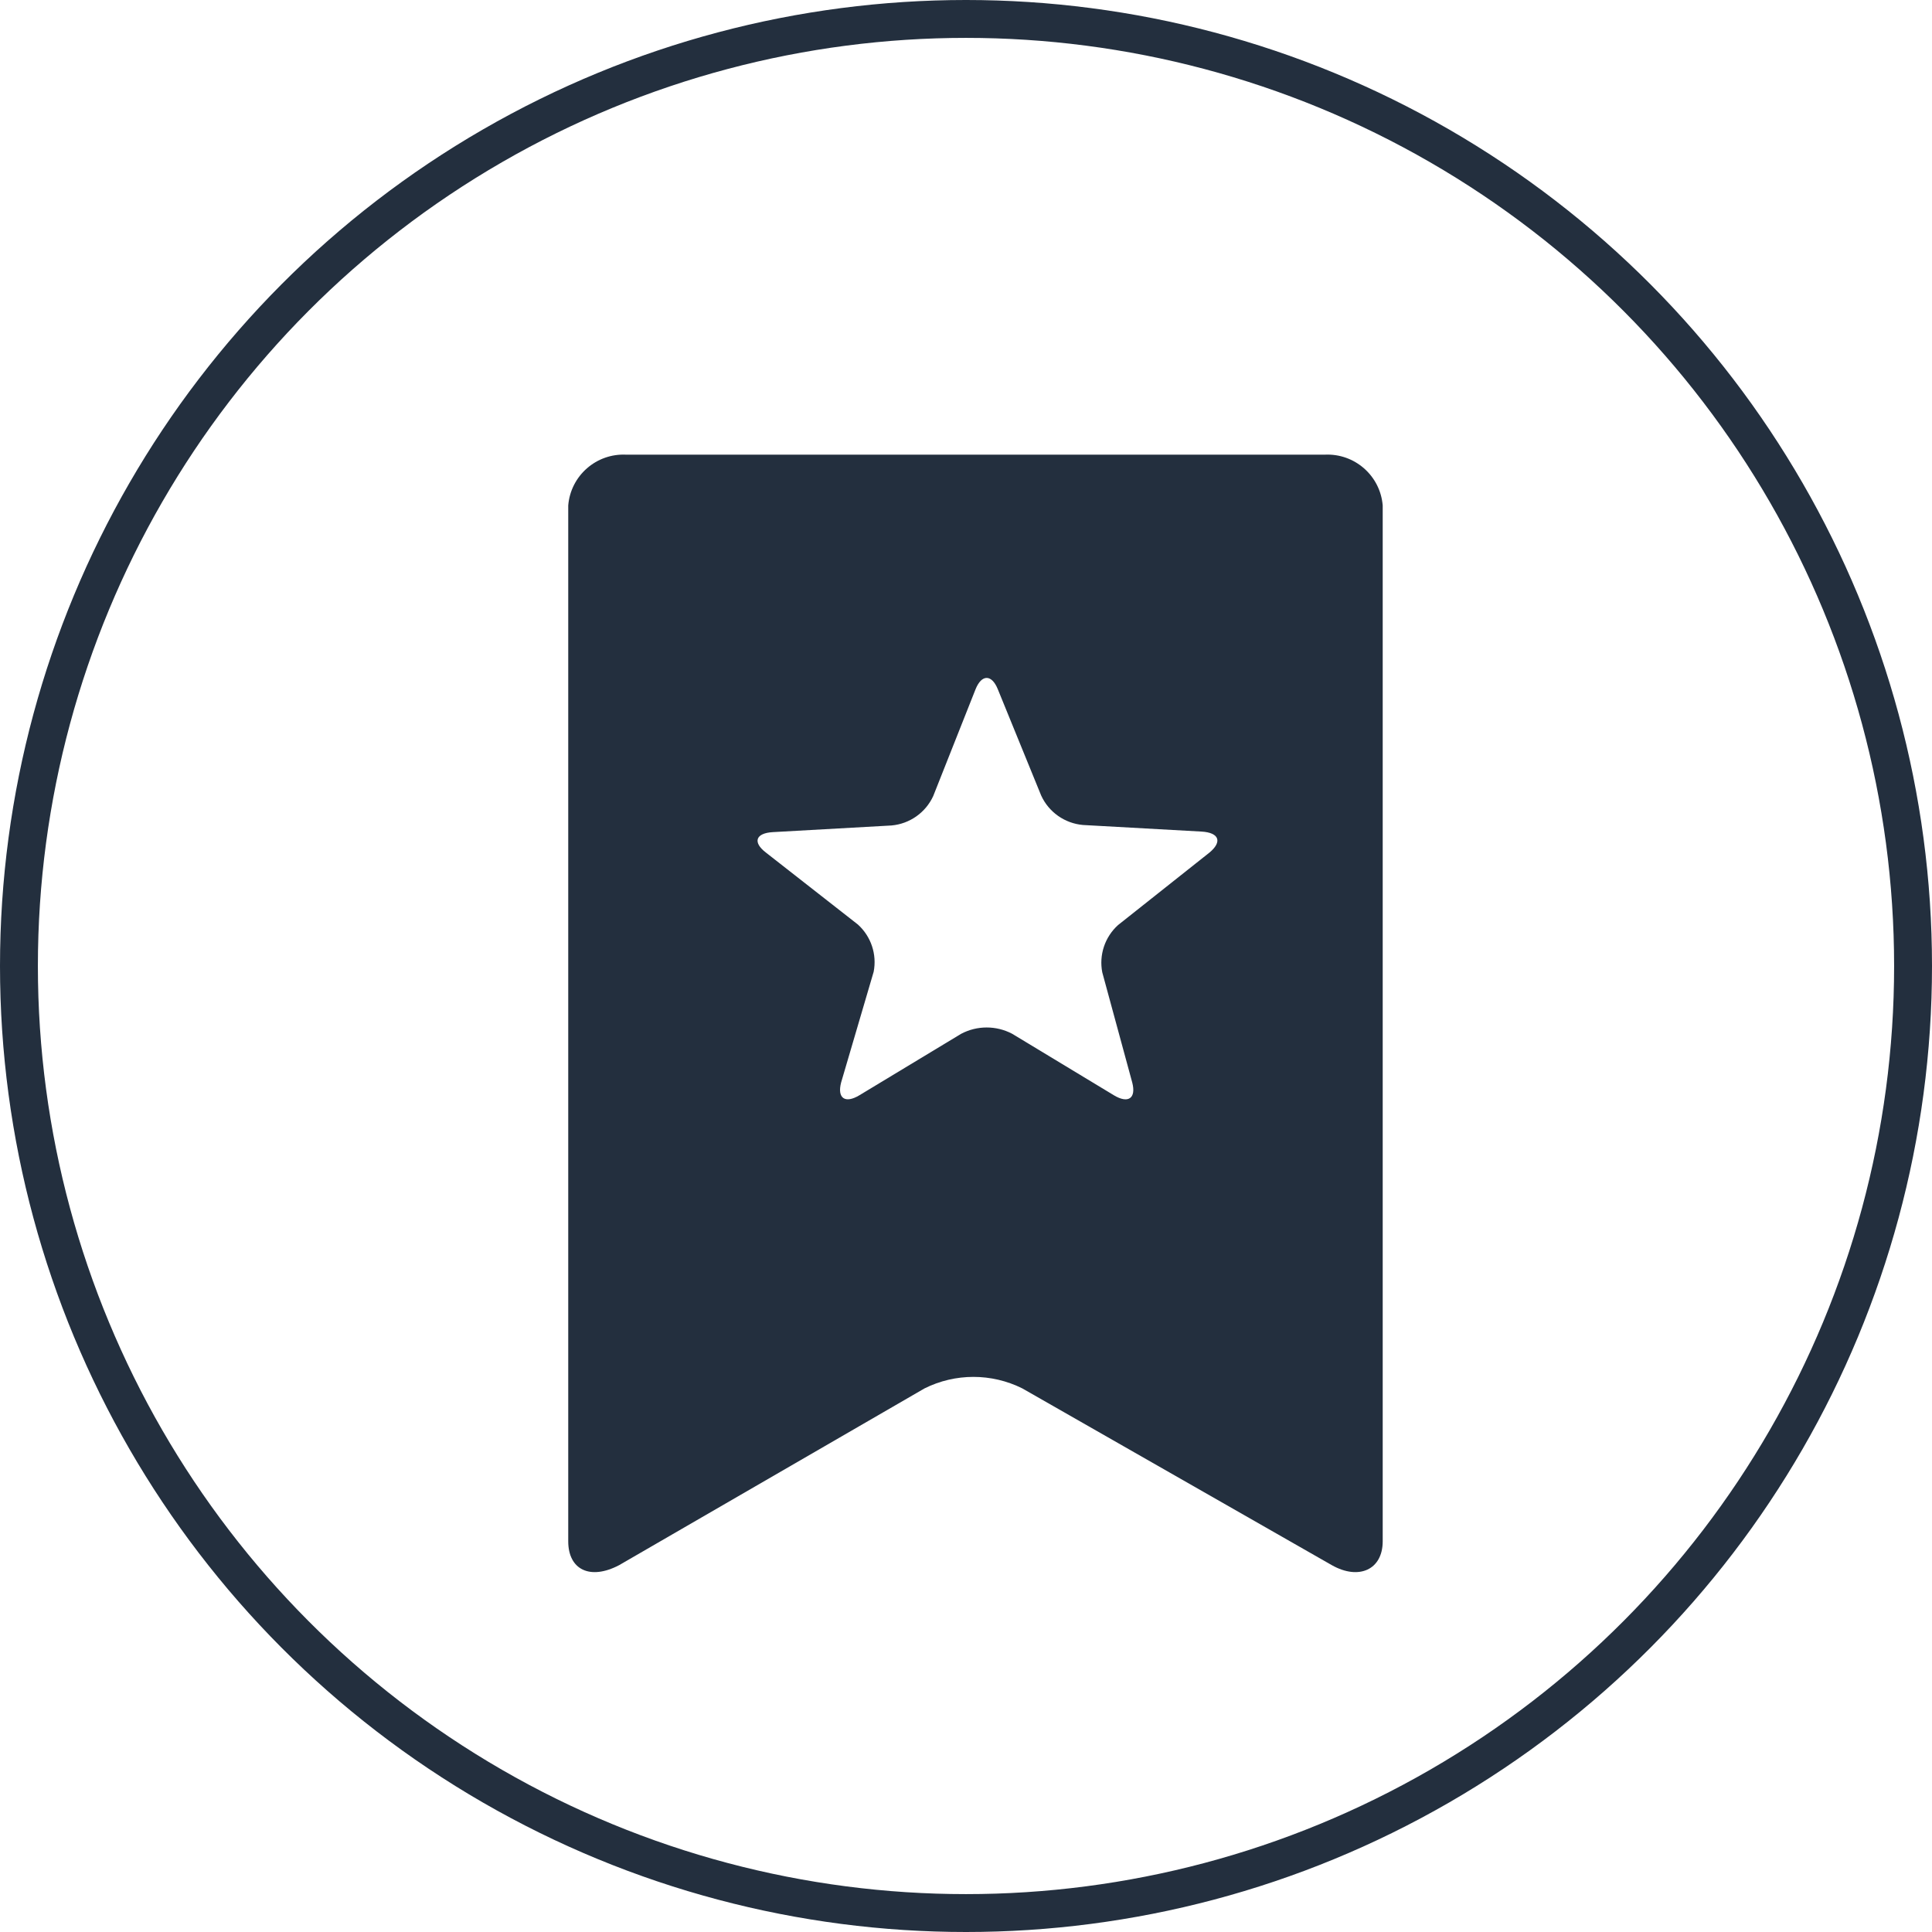
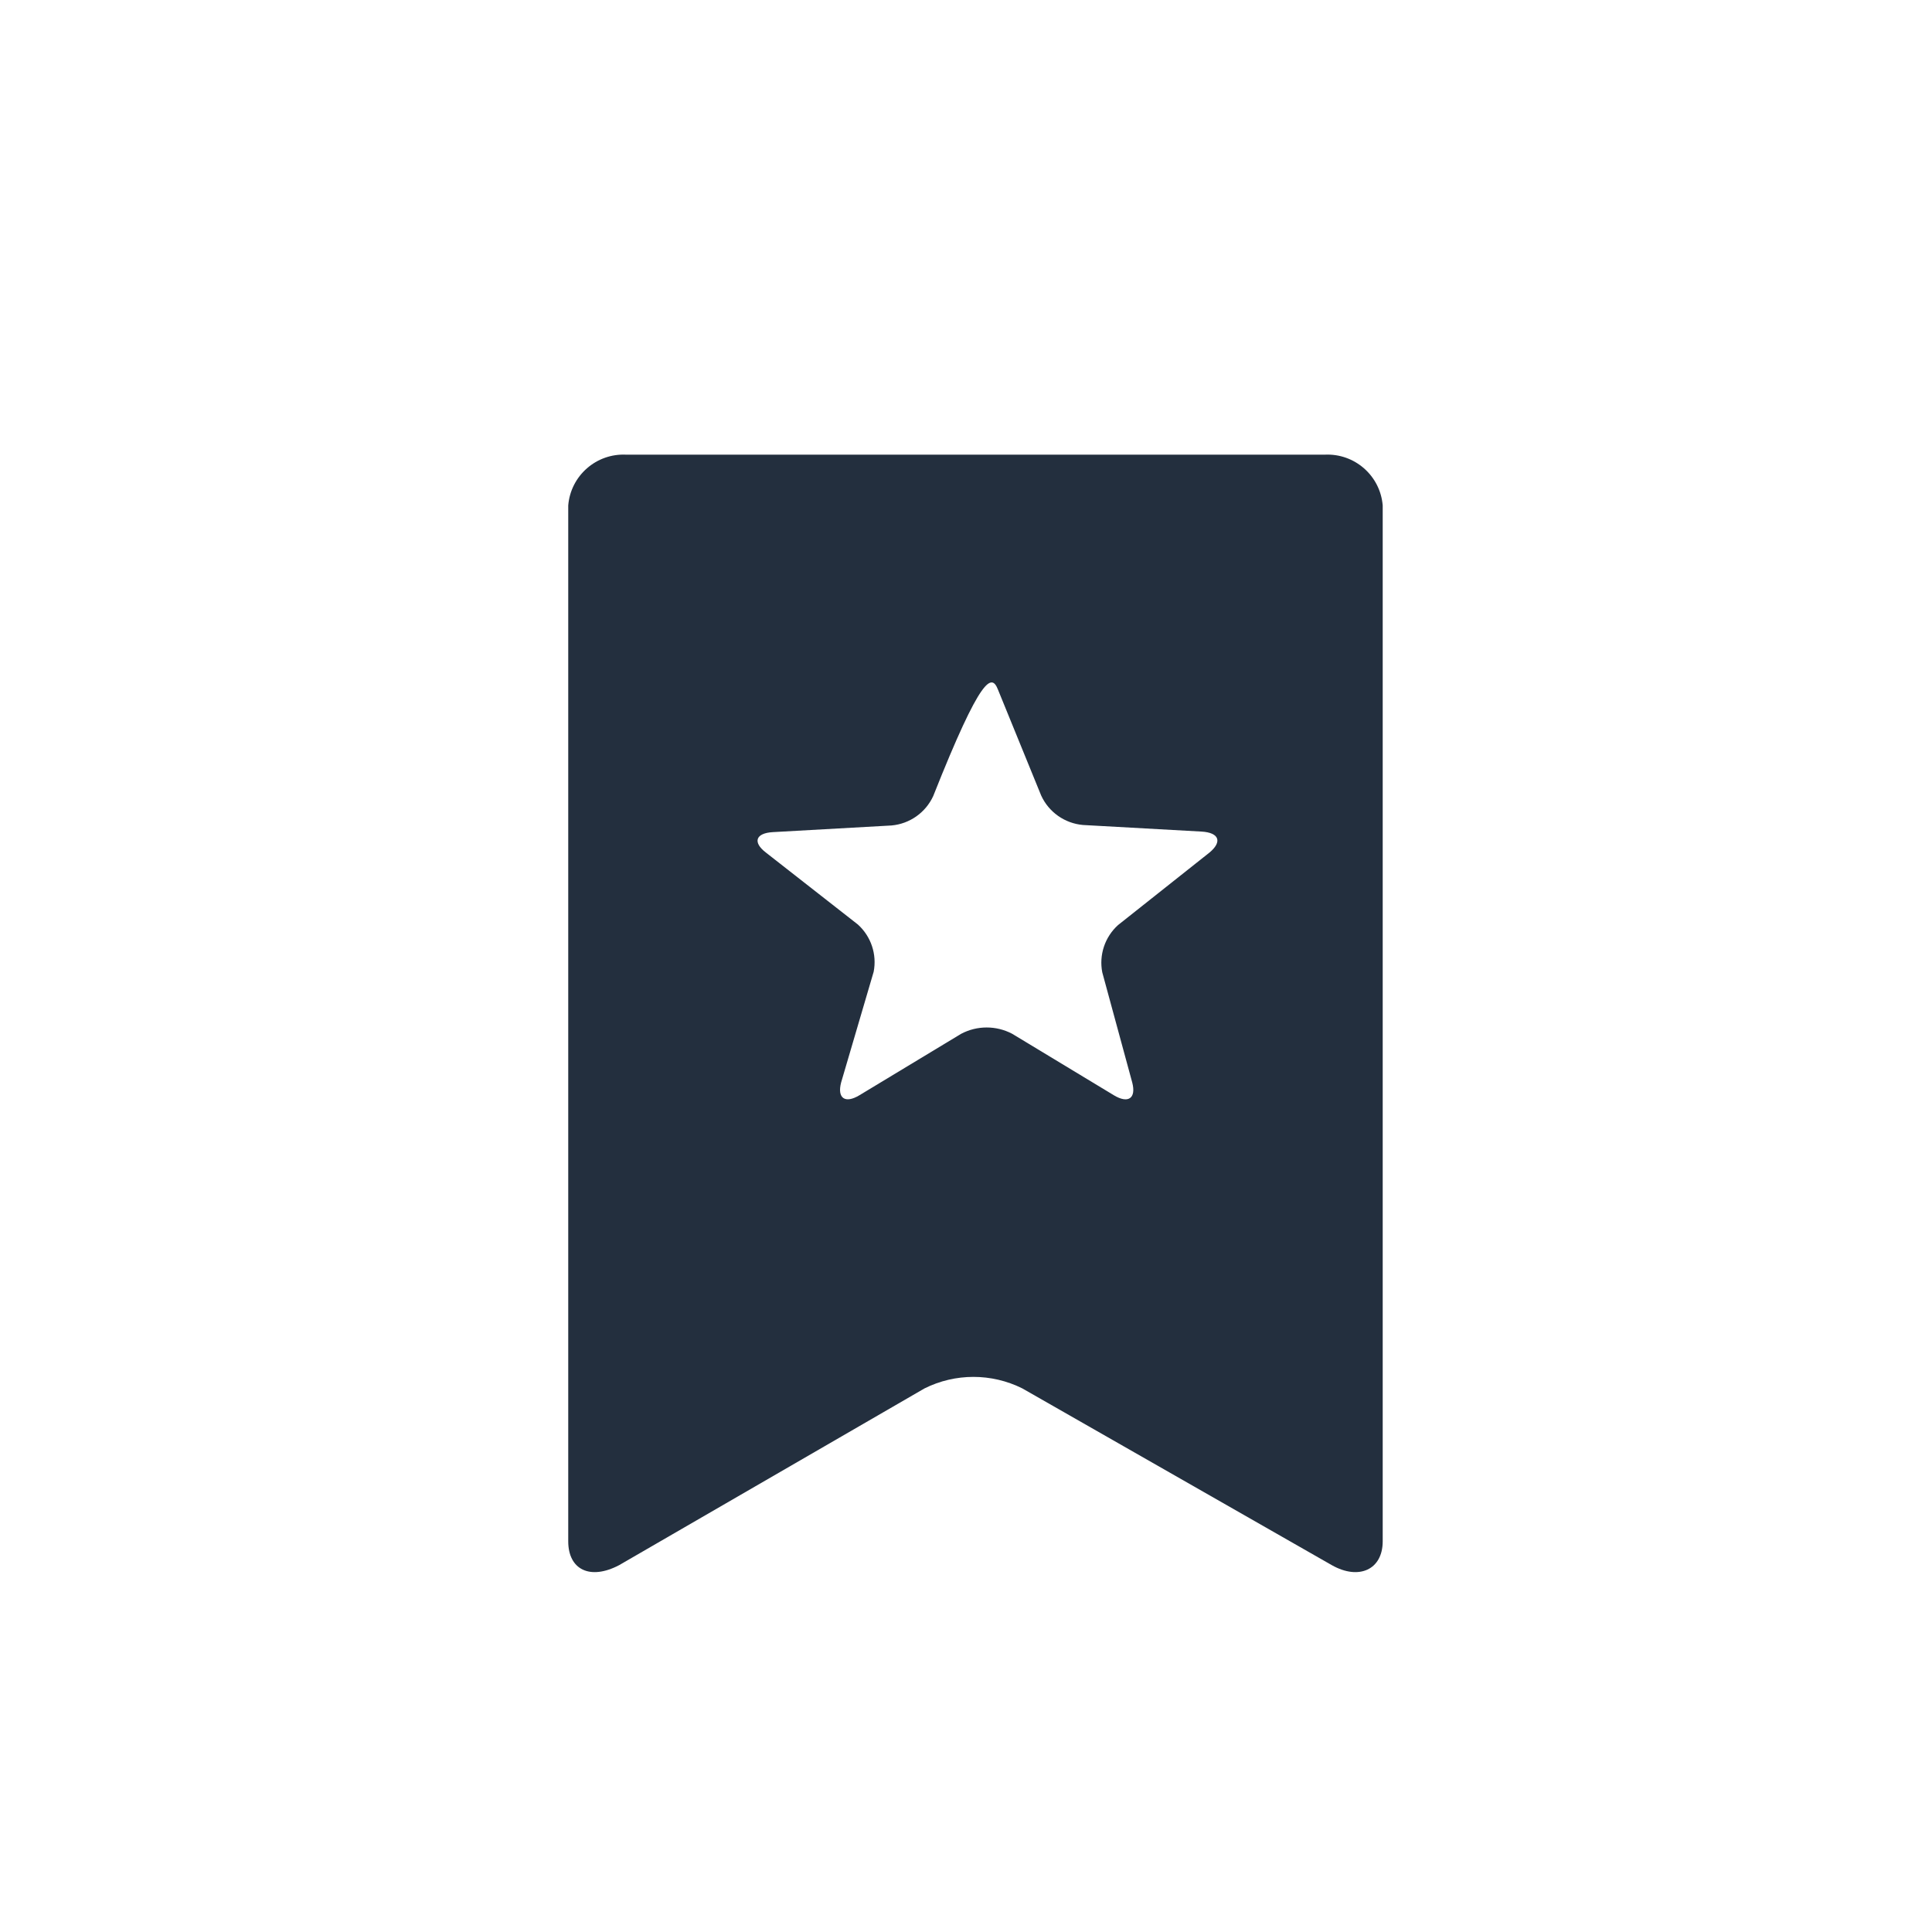
<svg xmlns="http://www.w3.org/2000/svg" width="102px" height="102px" viewBox="0 0 102 102" version="1.1">
  <title>icon-29</title>
  <desc>Created with Sketch.</desc>
  <g id="页面-1" stroke="none" stroke-width="1" fill="none" fill-rule="evenodd">
    <g id="2" transform="translate(-545, -1520)">
      <g id="icon-29" transform="translate(546, 1521)">
-         <circle id="椭圆形" stroke="#232F3E" stroke-width="2" cx="50" cy="50" r="50" />
        <g id="编组" transform="translate(29, 23)" fill="#232F3E" fill-rule="nonzero">
-           <path d="M39.936,0.004 L3.064,0.004 C1.485,-0.075 0.129,1.112 0,2.685 L0,57.372 C0,58.875 1.155,59.438 2.686,58.633 L18.812,49.3 C20.436,48.491 22.348,48.491 23.972,49.3 L40.314,58.633 C41.739,59.438 43,58.875 43,57.372 L43,2.685 C42.871,1.112 41.515,-0.075 39.936,0.004 Z M33.863,21.004 L29.026,24.84 C28.331,25.47 28.016,26.415 28.194,27.334 L29.777,33.153 C29.993,33.987 29.564,34.28 28.81,33.826 L23.437,30.578 C22.595,30.135 21.588,30.135 20.747,30.578 L15.374,33.823 C14.619,34.28 14.19,33.984 14.406,33.153 L16.125,27.305 C16.304,26.386 15.988,25.44 15.293,24.811 L10.427,21.004 C9.73,20.466 9.891,19.984 10.804,19.932 L17.067,19.581 C18.028,19.495 18.868,18.902 19.27,18.027 L21.502,12.395 C21.824,11.59 22.359,11.59 22.682,12.395 L24.969,18.001 C25.37,18.876 26.211,19.469 27.171,19.555 L33.434,19.903 C34.373,19.958 34.534,20.441 33.863,21.004 Z" id="形状" />
+           <path d="M39.936,0.004 L3.064,0.004 C1.485,-0.075 0.129,1.112 0,2.685 L0,57.372 C0,58.875 1.155,59.438 2.686,58.633 L18.812,49.3 C20.436,48.491 22.348,48.491 23.972,49.3 L40.314,58.633 C41.739,59.438 43,58.875 43,57.372 L43,2.685 C42.871,1.112 41.515,-0.075 39.936,0.004 Z M33.863,21.004 L29.026,24.84 C28.331,25.47 28.016,26.415 28.194,27.334 L29.777,33.153 C29.993,33.987 29.564,34.28 28.81,33.826 L23.437,30.578 C22.595,30.135 21.588,30.135 20.747,30.578 L15.374,33.823 C14.619,34.28 14.19,33.984 14.406,33.153 L16.125,27.305 C16.304,26.386 15.988,25.44 15.293,24.811 L10.427,21.004 C9.73,20.466 9.891,19.984 10.804,19.932 L17.067,19.581 C18.028,19.495 18.868,18.902 19.27,18.027 C21.824,11.59 22.359,11.59 22.682,12.395 L24.969,18.001 C25.37,18.876 26.211,19.469 27.171,19.555 L33.434,19.903 C34.373,19.958 34.534,20.441 33.863,21.004 Z" id="形状" />
        </g>
      </g>
    </g>
  </g>
</svg>